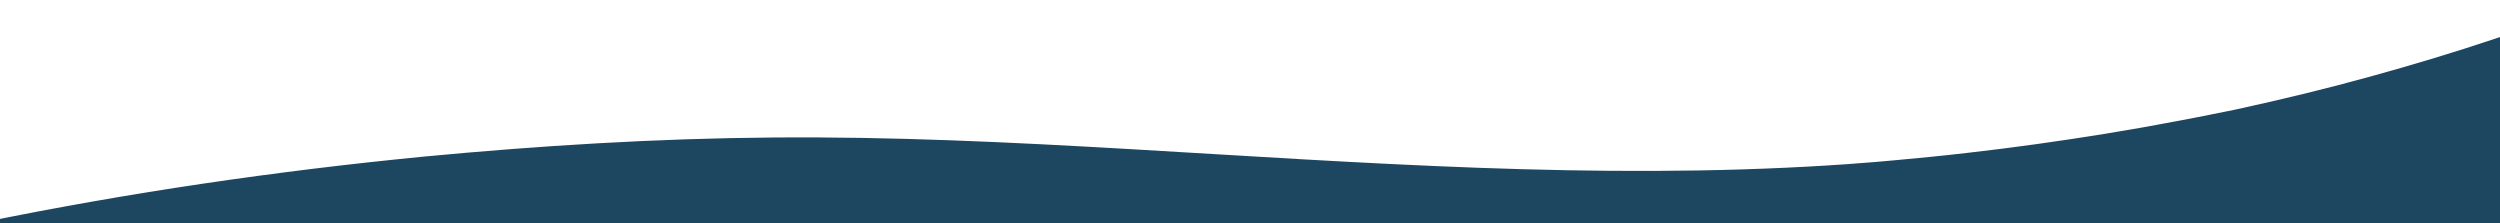
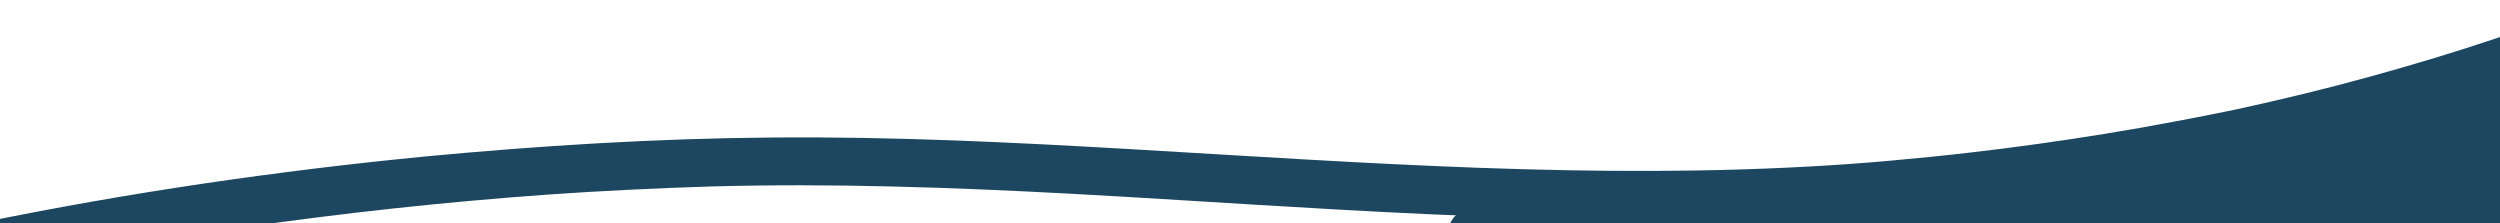
<svg xmlns="http://www.w3.org/2000/svg" id="Слой_1" x="0px" y="0px" viewBox="0 0 1680 150" style="enable-background:new 0 0 1680 150;" xml:space="preserve">
  <style type="text/css"> .st0{fill:#1D4761;} </style>
  <g id="Слой_1_1_"> </g>
  <g id="Слой_2">
    <g id="Слой_3">
      <g>
        <g>
          <g>
            <g>
              <path class="st0" d="M-9.9,149.1v4.1h170.7c68.3-9.9,137.9-17.5,208.2-22.5c32.6-2.3,72.7-4.3,108.9-5.4 c40.3-1.1,80.7-1,121,0c81,1.9,161.4,7.2,241.8,12.1c81,4.9,162.2,9.5,243.8,10c73.6,0.5,147.1-2.9,219.3-9.9 c131.7-12.8,259.1-38.2,373-73.4c1.1-0.3,2.1-0.6,3.2-1V24.9c-1,0.3-2,0.6-3,1c-27.4,9.2-55.7,17.7-84.7,25.7 s-58.7,15.2-89,21.8c-2.1,0.4-4.2,0.9-6.3,1.3c-0.3,0-0.6,0.1-1,0.2c-3.5,0.7-7,1.4-10.5,2.1c-7.5,1.5-15.1,3-22.7,4.4 c-15.7,3-31.5,5.8-47.5,8.4c-30.8,5-62.1,9.4-93.8,13c-16.3,1.9-32.8,3.5-49.3,5c-8.5,0.8-17,1.5-25.6,2.1 c-3.7,0.3-7.4,0.6-11.2,0.8c-2.1,0.1-4.3,0.3-6.4,0.4c0.7,0,4.3-0.3,0.5,0c-157.4,9.9-313.8-1.8-470.1-10.9 c-79.6-4.6-159.7-8.5-239.9-7.8C441,93,362.3,97.9,285.2,105.2C184.4,115,85.3,129.7-9.9,149.1z" />
            </g>
          </g>
        </g>
        <g>
          <g>
            <g>
-               <path class="st0" d="M1046,153.2c1-3.6-0.4-6.9-3.7-10.2c-3.2-3-12-6.8-19.1-7.3c-28.7-2-57.5-3.5-86.3-4.4 c-49.4-2.4-98.7-4.9-148.1-7.4c-66.7-3.3-133.3-6.6-200-10c-33.5-1.6-67-3.3-100.5-5c-32.7-1.6-65.4-3.4-98.2-4.2 c-34.5-0.8-68.6,0-102.8,2.5c-30.3,2.2-60.1,5.8-89.5,10.1c-59,8.5-116.4,19.6-175.7,27.6c-9.4,1.2-16.2,4.4-20,8.4 L1046,153.2L1046,153.2z" />
-             </g>
+               </g>
          </g>
        </g>
        <g>
          <g>
            <g>
              <path class="st0" d="M973.6,153.3h699.5c2.3-0.5,4.6-1.1,6.9-1.7V49.2c-29.7,8.2-60.3,15.7-91.5,22.4 c-27.1,5.6-54.6,10.7-82.5,15.3c-52.7,8.6-106.7,15.2-161.7,20.2c-55.3,5.1-111.3,9.8-161.8,22.8c-2.5,0.6-5,1.6-7.3,2.7 c-53.7-0.2-107.4-1-160.9,1.3c-11.4,0.5-20.5,2.1-29,6C977.9,143.4,974.5,148.3,973.6,153.3z" />
            </g>
          </g>
        </g>
      </g>
    </g>
  </g>
</svg>